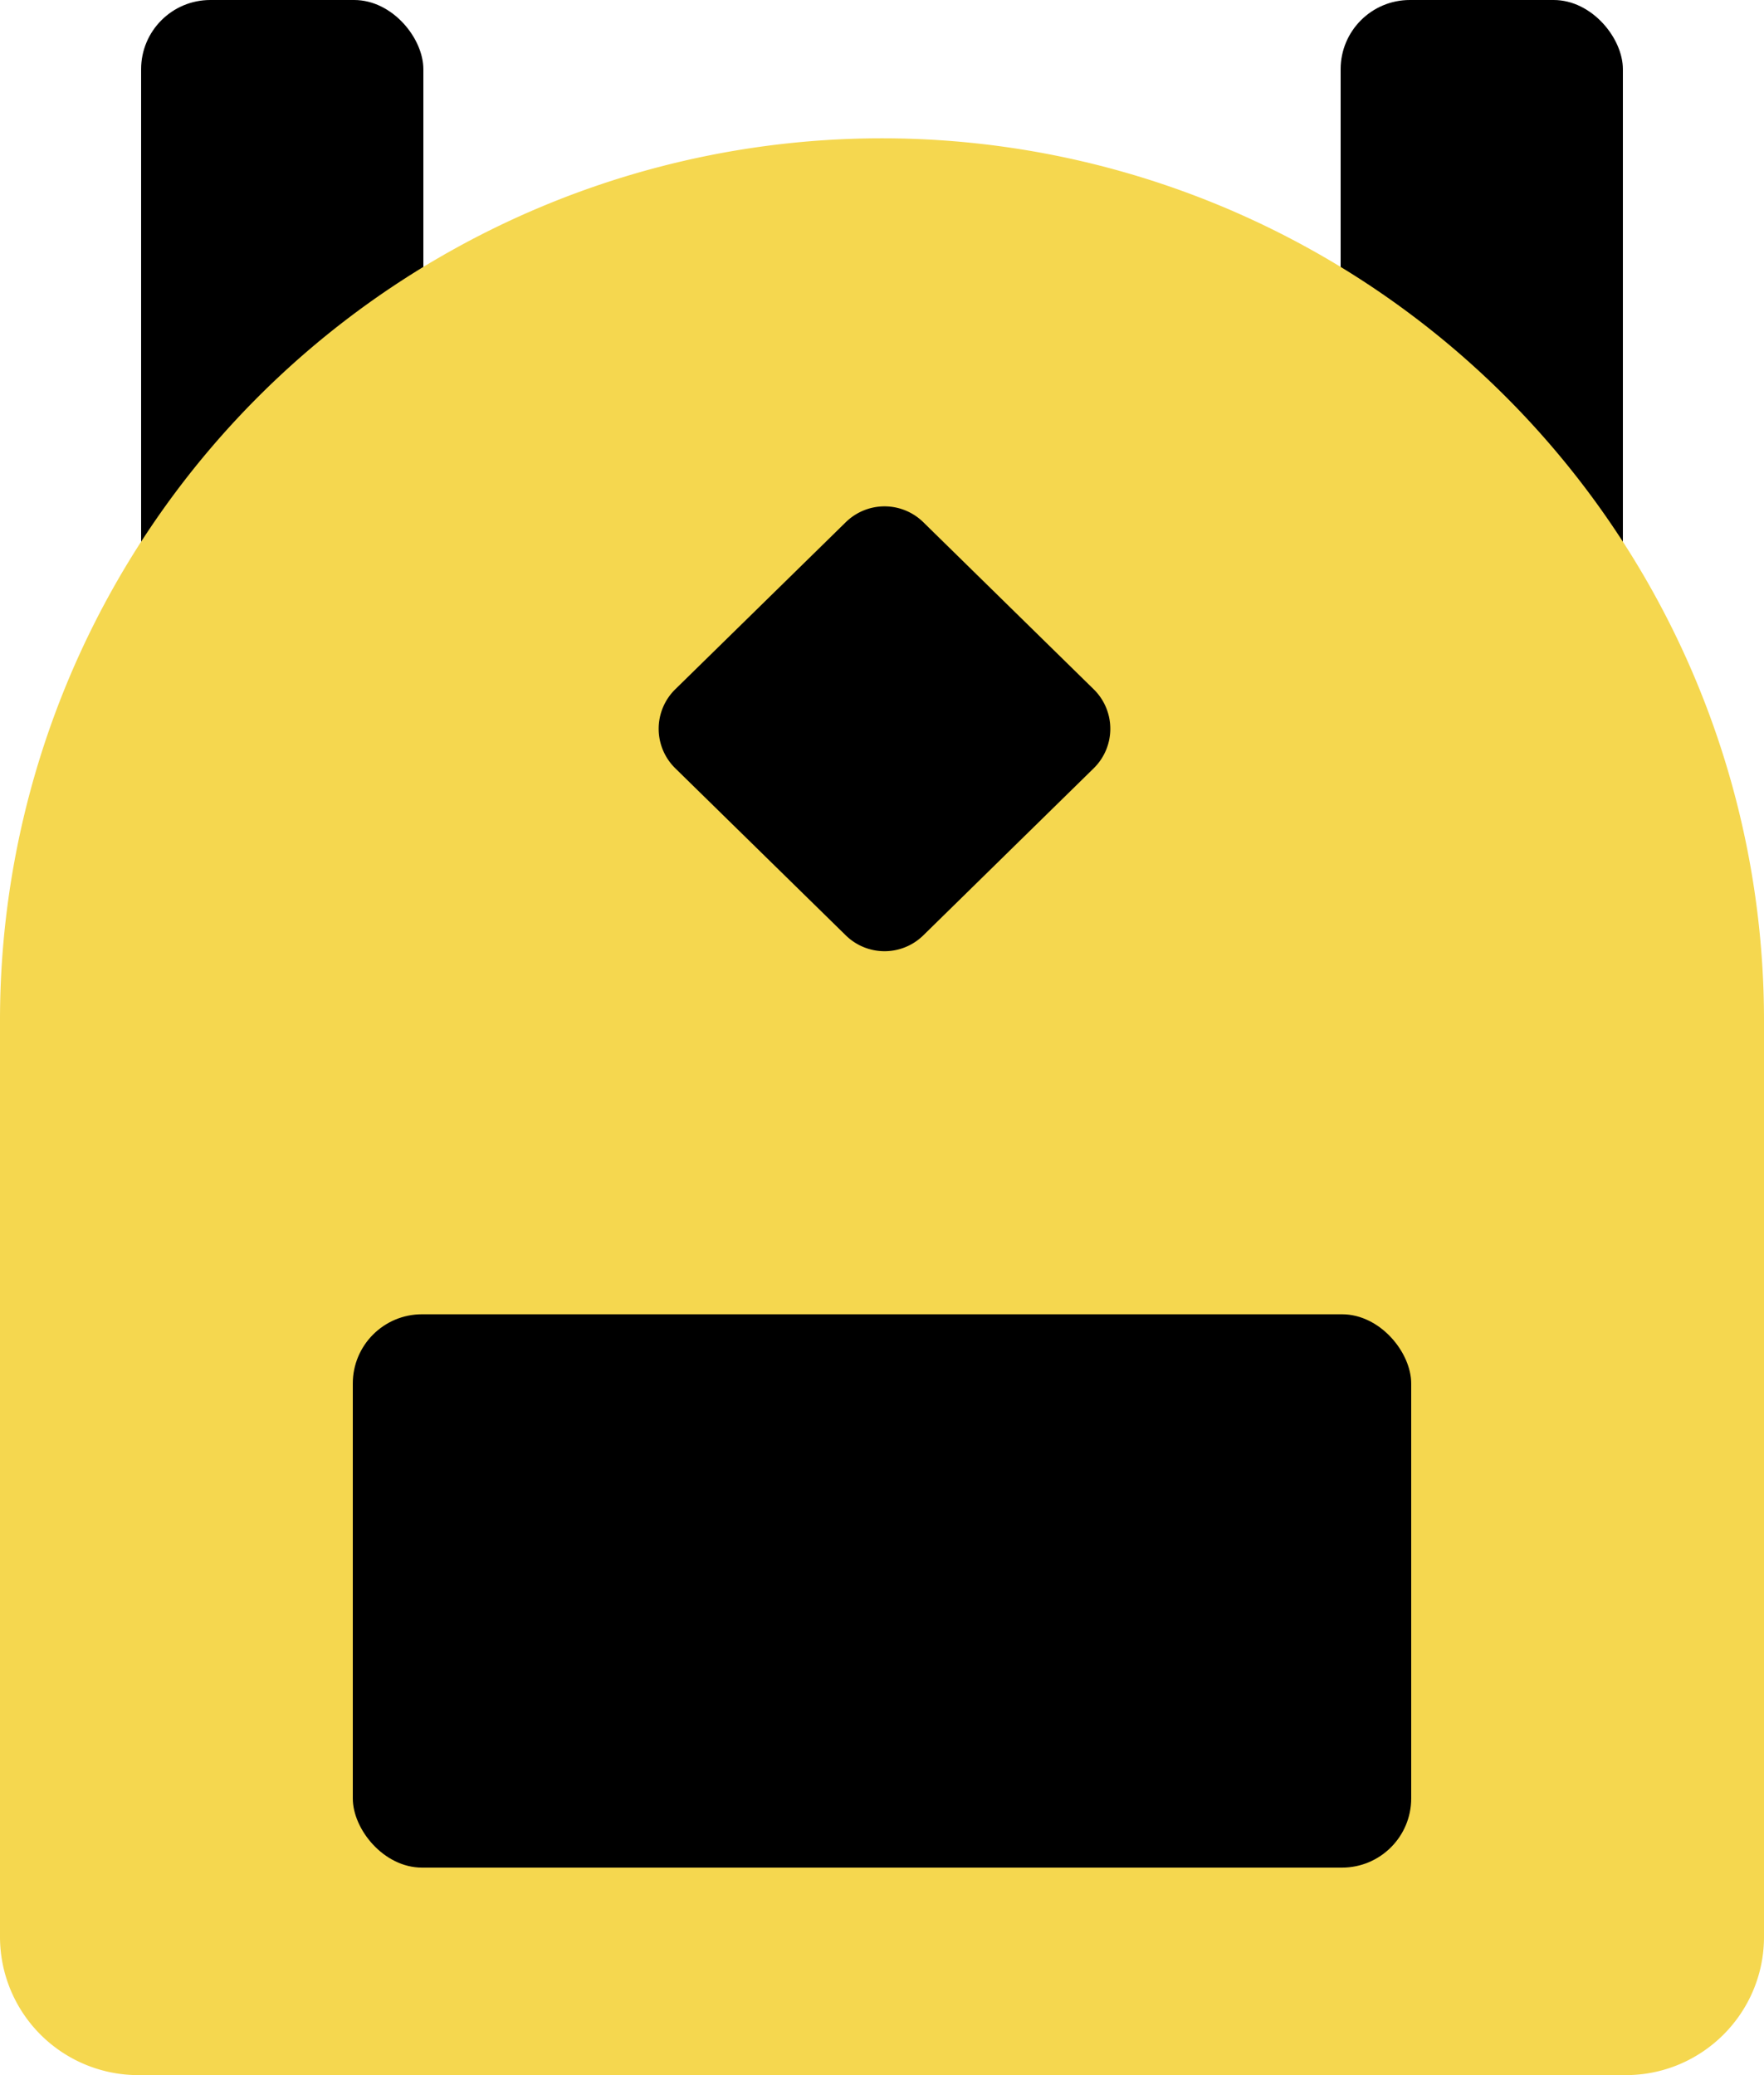
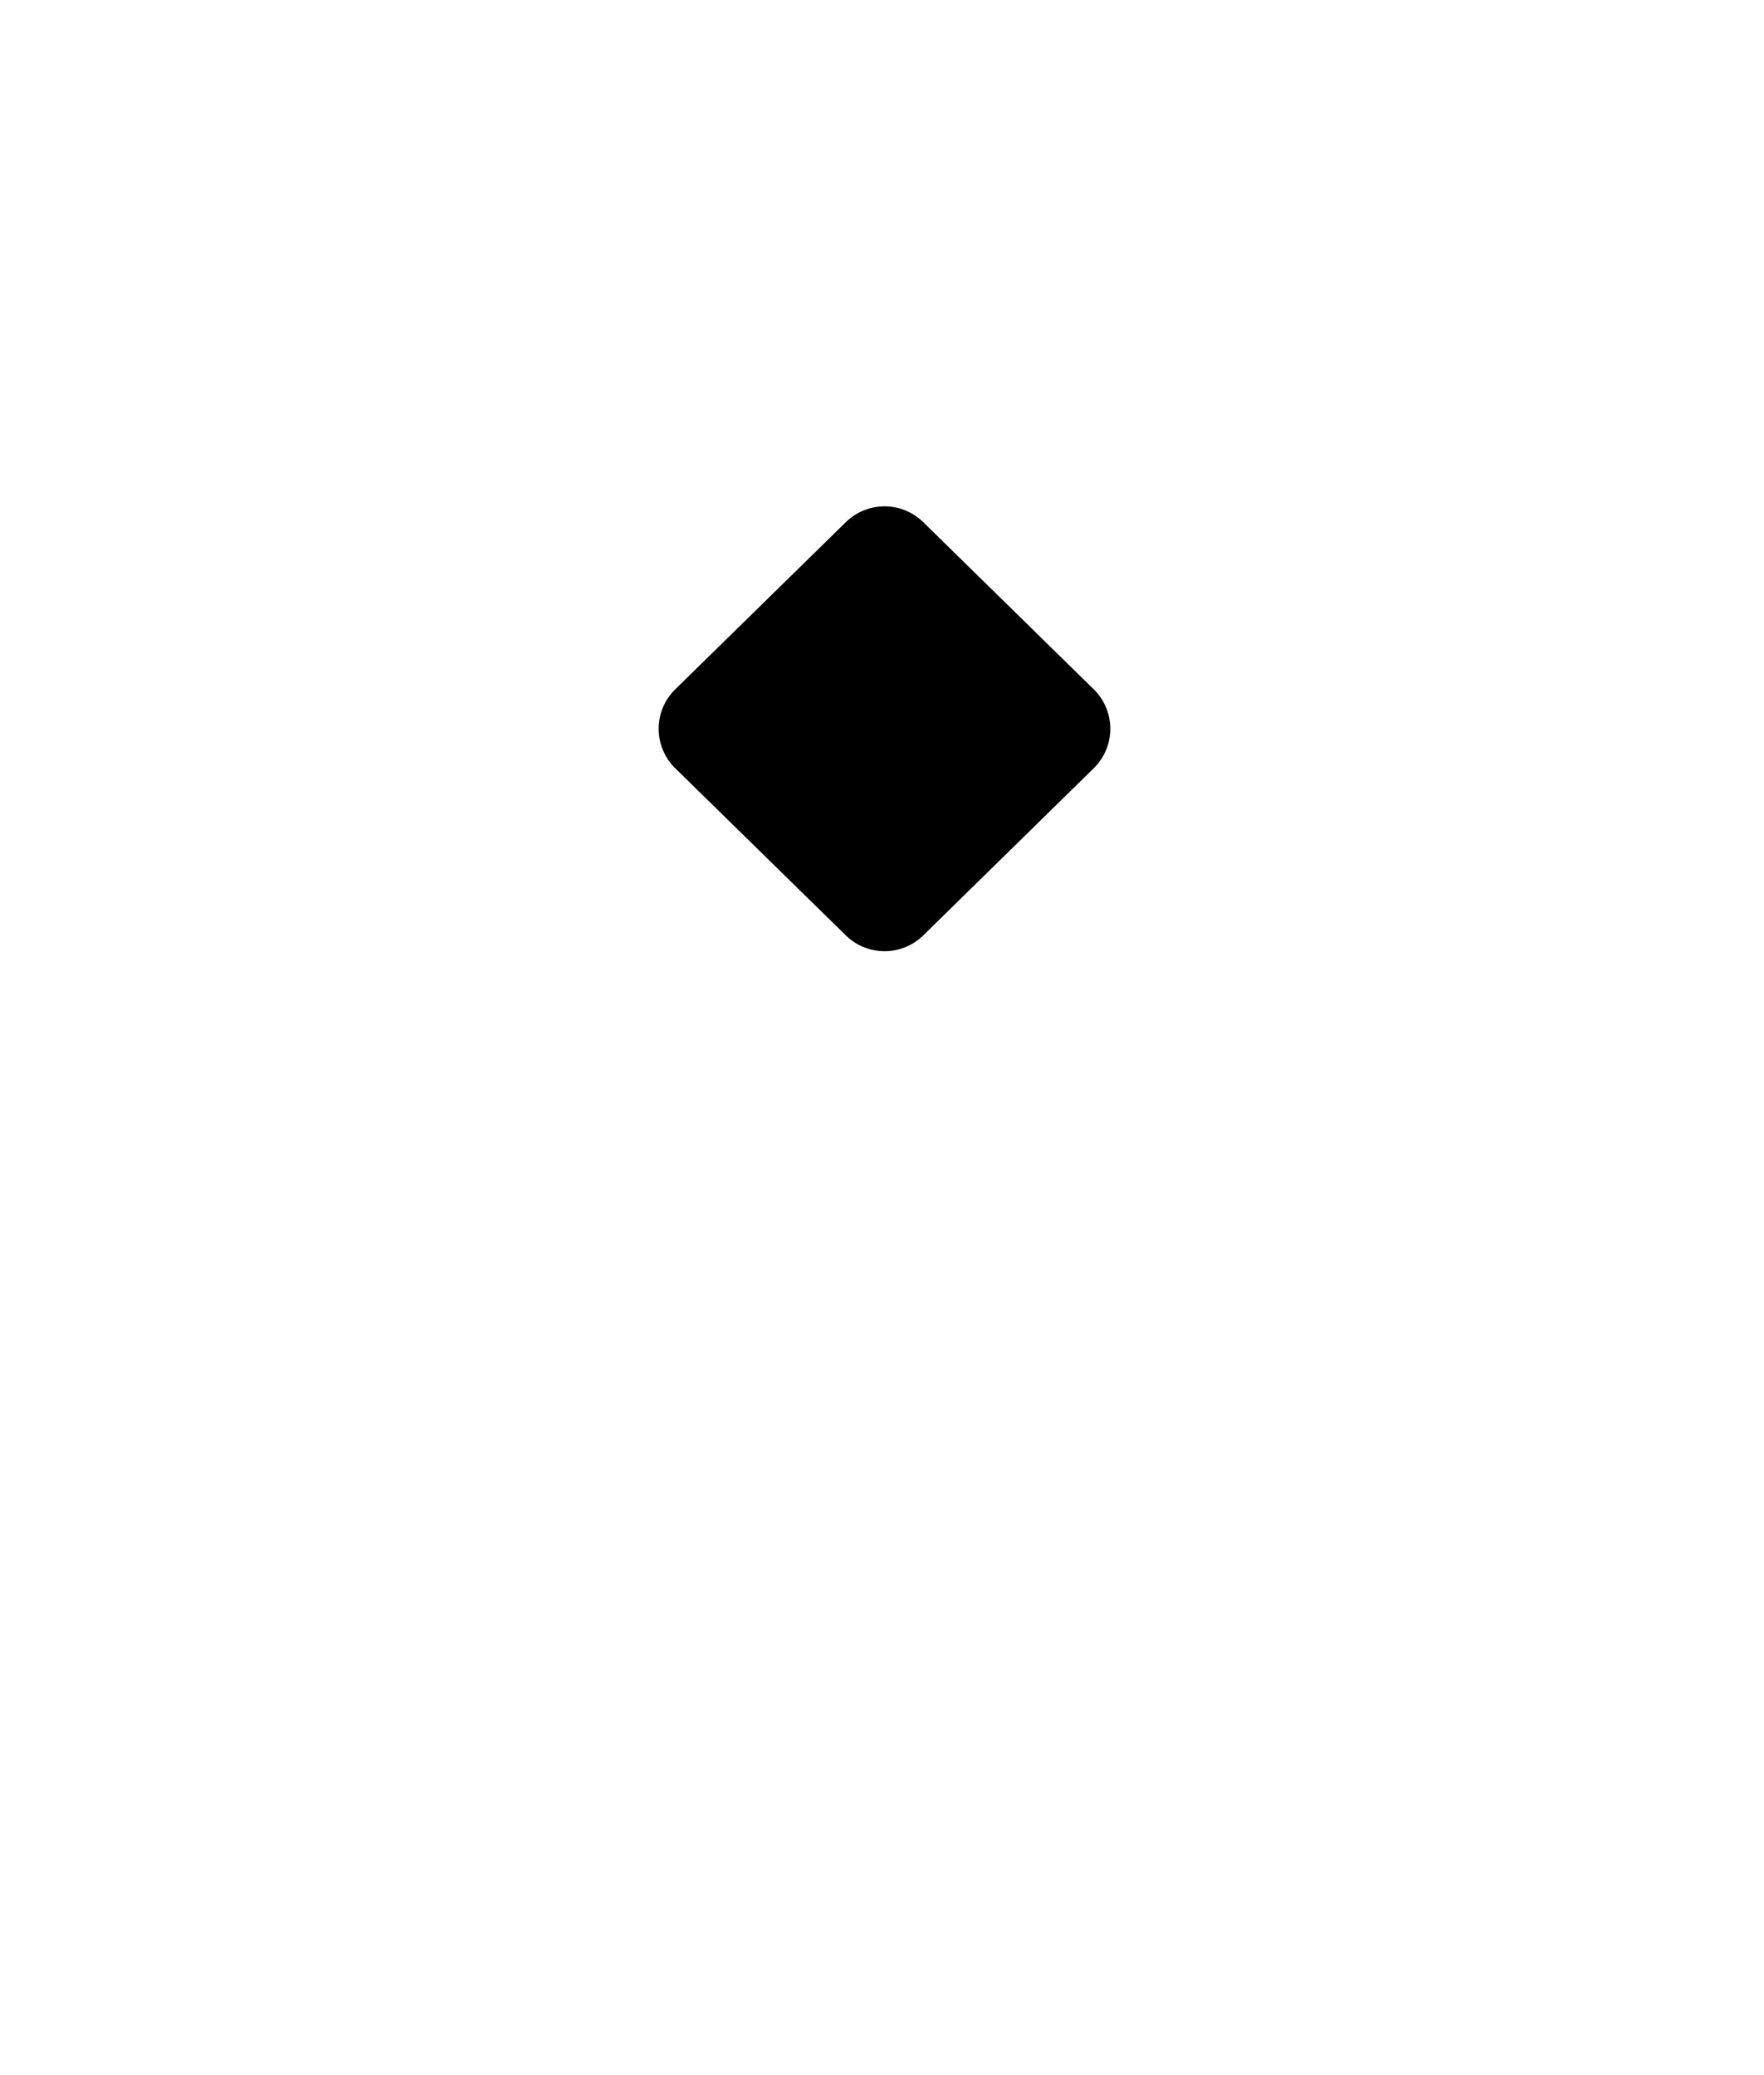
<svg xmlns="http://www.w3.org/2000/svg" width="17" height="20" viewBox="0 0 17 20">
  <g fill="none" fill-rule="evenodd">
-     <rect width="2.72" height="8" x="1.36" fill="#000" rx=".667" />
-     <rect width="2.72" height="8" x="12.92" fill="#000" rx=".667" />
-     <path fill="#F5D74F" d="M8.5 1.333a8.5 8.5 0 0 1 8.5 8.5v8.834c0 .736-.597 1.333-1.333 1.333H1.333A1.333 1.333 0 0 1 0 18.667V9.833a8.5 8.5 0 0 1 8.5-8.5z" />
-     <rect width="10.2" height="5.333" x="3.4" y="12.667" fill="#000" rx=".667" />
    <path fill="#000" d="M8.898 5.033l1.642 1.61a.533.533 0 0 1 0 .762l-1.642 1.61a.533.533 0 0 1-.747 0l-1.643-1.61a.533.533 0 0 1 0-.762l1.643-1.61a.533.533 0 0 1 .747 0z" />
  </g>
</svg>